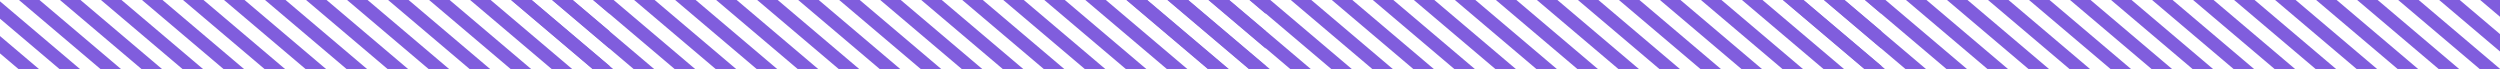
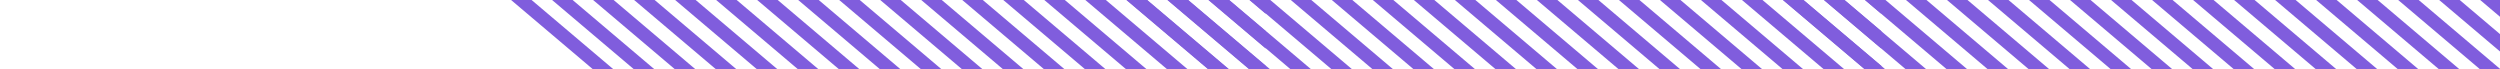
<svg xmlns="http://www.w3.org/2000/svg" id="header_footer" data-name="header/footer" viewBox="0 0 1920 53.34">
  <defs>
    <clipPath id="clippath">
      <path d="M0 0h1920v53.34H0z" class="cls-2" />
    </clipPath>
    <clipPath id="clippath-1">
      <path d="M1350.53 53.33V0h598.26v53.33z" class="cls-2" />
    </clipPath>
    <clipPath id="clippath-2">
      <path d="M852.3 53.33V0h592.52v53.33z" class="cls-2" />
    </clipPath>
    <clipPath id="clippath-3">
      <path d="M373.75 53.33V0h598.26v53.33z" class="cls-2" />
    </clipPath>
    <clipPath id="clippath-4">
-       <path d="M-124.48 53.34V.01h592.52v53.33z" class="cls-2" />
-     </clipPath>
+       </clipPath>
    <style>.cls-2,.cls-3{fill:none;stroke-width:0}.cls-3{fill:#805ddd}</style>
  </defs>
  <g clip-path="url(#clippath)">
    <g clip-path="url(#clippath-1)">
      <path d="m1707.82 273.24-7.88 6.67-344.62-291.73 7.88-6.66 344.62 291.72zm15.75-13.33-7.88 6.67-344.62-291.73 7.88-6.67 344.62 291.73zm15.75-13.33-7.88 6.66-344.62-291.72 7.88-6.67 344.62 291.73zm15.75-13.34-7.88 6.67-344.62-291.73 7.88-6.66 344.62 291.72zm15.75-13.33-7.88 6.67-344.61-291.73 7.87-6.67 344.62 291.73zm15.75-13.33-7.88 6.66-344.61-291.72 7.87-6.67 344.62 291.73zm15.75-13.34-7.88 6.67-344.61-291.73 7.87-6.66 344.62 291.72zm15.75-13.33-7.88 6.67-344.61-291.73 7.87-6.67 344.62 291.73zm15.75-13.33-7.87 6.66-344.62-291.72 7.87-6.67 344.62 291.73zm15.75-13.34-7.87 6.67-344.62-291.73 7.87-6.66 344.62 291.72zm15.75-13.33-7.87 6.67-344.62-291.73 7.87-6.67 344.62 291.73zm15.75-13.33-7.87 6.66-344.62-291.72 7.87-6.67 344.62 291.73zm15.75-13.34-7.87 6.67-344.62-291.73 7.87-6.66 344.62 291.72zm15.75-13.33-7.87 6.67-344.62-291.73 7.88-6.67 344.61 291.73zm15.75-13.33-7.87 6.66-344.62-291.72 7.88-6.67 344.61 291.73zm15.75-13.34-7.87 6.67-344.62-291.73 7.88-6.66 344.61 291.72zm15.76-13.33-7.88 6.67-344.62-291.73 7.88-6.67 344.62 291.73zm15.75-13.33-7.88 6.67-344.62-291.73 7.88-6.67 344.62 291.73zm15.75-13.33-7.88 6.66-344.62-291.73 7.88-6.66 344.62 291.73zm15.75-13.34-7.88 6.67-344.62-291.73 7.88-6.67 344.62 291.73zm15.75-13.33-7.88 6.67-344.62-291.73 7.88-6.67L2022.83 6.58z" class="cls-3" />
    </g>
    <g clip-path="url(#clippath-2)">
      <path d="m1203.85 273.24-7.88 6.67L851.35-11.82l7.88-6.67 344.62 291.73zm15.75-13.33-7.88 6.66L867.1-25.15l7.88-6.67 344.62 291.73zm15.75-13.34-7.88 6.67L882.85-38.49l7.88-6.66 344.62 291.72zm15.75-13.33-7.88 6.67L898.6-51.82l7.88-6.67 344.62 291.73zm15.75-13.33-7.88 6.66L914.36-65.15l7.87-6.67 344.62 291.73zm15.75-13.34-7.88 6.67L930.11-78.49l7.87-6.66 344.62 291.72zm15.75-13.33-7.88 6.67L945.86-91.82l7.87-6.67 344.62 291.73zm15.75-13.33-7.87 6.66-344.62-291.72 7.87-6.67 344.62 291.73zm15.75-13.34-7.87 6.67-344.62-291.73 7.87-6.66 344.62 291.72zm15.75-13.33-7.87 6.67-344.62-291.73 7.87-6.67 344.62 291.73zm15.75-13.33-7.87 6.67-344.62-291.73 7.87-6.67 344.62 291.73zm15.75-13.33-7.87 6.66-344.62-291.73 7.87-6.66 344.62 291.73zm15.75-13.34-7.87 6.67-344.62-291.73 7.87-6.67 344.62 291.73zm15.75-13.33-7.87 6.67-344.62-291.73 7.88-6.67L1408.6 99.91zm15.75-13.33-7.87 6.66-344.62-291.73 7.88-6.66 344.61 291.73zm15.75-13.34-7.87 6.67-344.62-291.73 7.88-6.67L1440.1 73.24zm15.76-13.33-7.88 6.67-344.62-291.73 7.88-6.67 344.62 291.73zm15.75-13.33-7.88 6.66-344.62-291.73 7.88-6.66 344.62 291.73zm15.75-13.34-7.88 6.67-344.62-291.73 7.88-6.67 344.62 291.73zm15.75-13.33-7.88 6.67-344.62-291.73 7.88-6.67 344.62 291.73zm15.75-13.33-7.88 6.66-344.62-291.72 7.88-6.67L1518.86 6.58z" class="cls-3" />
    </g>
    <g clip-path="url(#clippath-3)">
      <path d="m731.04 273.24-7.87 6.67L378.55-11.82l7.88-6.66 344.61 291.72zm15.75-13.33-7.87 6.67L394.3-25.15l7.88-6.67 344.61 291.73zm15.75-13.33-7.87 6.66L410.05-38.48l7.88-6.67 344.61 291.73zm15.76-13.34-7.88 6.67L425.8-51.82l7.88-6.66L778.3 233.24zm15.75-13.33-7.88 6.67L441.55-65.15l7.88-6.67 344.62 291.73zm15.75-13.33-7.88 6.66L457.3-78.48l7.88-6.67L809.8 206.58zm15.75-13.34-7.88 6.67L473.05-91.82l7.88-6.66 344.62 291.72zm15.75-13.33-7.88 6.67L488.8-105.15l7.88-6.67L841.3 179.91zm15.75-13.33-7.88 6.66-344.62-291.72 7.88-6.67 344.62 291.73zm15.75-13.34-7.88 6.67L520.3-131.82l7.88-6.66L872.8 153.24zm15.75-13.33-7.88 6.67-344.61-291.73 7.87-6.67 344.62 291.73zm15.75-13.33-7.88 6.66-344.61-291.72 7.87-6.67L904.3 126.58zm15.75-13.34-7.88 6.67-344.61-291.73 7.87-6.66 344.62 291.72zm15.75-13.33-7.87 6.67-344.62-291.73 7.87-6.67L935.8 99.91zm15.75-13.33-7.87 6.66-344.62-291.72 7.87-6.67L951.55 86.58zm15.75-13.34-7.87 6.67-344.62-291.73 7.87-6.66L967.3 73.24zm15.75-13.33-7.87 6.67-344.62-291.73 7.87-6.67L983.05 59.91zm15.75-13.33-7.87 6.67-344.62-291.73 7.87-6.67L998.8 46.58zm15.75-13.33-7.87 6.66-344.62-291.73 7.87-6.66 344.62 291.73zm15.75-13.34-7.87 6.67-344.62-291.73 7.88-6.67L1030.3 19.91zm15.75-13.33-7.87 6.67-344.62-291.73 7.88-6.67L1046.05 6.58z" class="cls-3" />
    </g>
    <g clip-path="url(#clippath-4)">
-       <path d="m227.07 273.24-7.87 6.67-344.62-291.73 7.88-6.67 344.61 291.73zm15.75-13.33-7.87 6.66-344.62-291.72 7.88-6.67 344.61 291.73zm15.75-13.34-7.87 6.67L-93.92-38.49l7.88-6.66 344.61 291.72zm15.76-13.33-7.88 6.67L-78.17-51.82l7.88-6.67 344.62 291.73zm15.75-13.33-7.88 6.66L-62.42-65.15l7.88-6.67 344.62 291.73zm15.75-13.34-7.88 6.67L-46.67-78.49l7.88-6.66 344.62 291.72zm15.75-13.33-7.88 6.67L-30.92-91.82l7.88-6.67 344.62 291.73zm15.75-13.33-7.88 6.66-344.62-291.72 7.88-6.67 344.62 291.73zm15.75-13.34-7.88 6.67L.58-118.49l7.88-6.66 344.62 291.72zm15.75-13.33-7.88 6.67L16.34-131.82l7.87-6.67 344.62 291.73zm15.75-13.33-7.88 6.67L32.09-145.15l7.87-6.67 344.62 291.73zm15.75-13.33-7.88 6.66L47.84-158.49l7.87-6.66 344.62 291.73zm15.75-13.34-7.88 6.67L63.59-171.82l7.87-6.67 344.62 291.73zm15.75-13.33-7.87 6.67L79.34-185.15l7.87-6.67L431.83 99.91zm15.75-13.33-7.87 6.66L95.09-198.49l7.87-6.66L447.58 86.58zm15.75-13.34-7.87 6.67-344.62-291.73 7.87-6.67L463.33 73.24zm15.75-13.33-7.87 6.67-344.62-291.73 7.87-6.67L479.08 59.91zm15.75-13.33-7.87 6.66-344.62-291.73 7.87-6.66L494.83 46.58zm15.75-13.34-7.87 6.67-344.62-291.73 7.88-6.67L510.58 33.24zm15.75-13.33-7.87 6.67-344.62-291.73 7.88-6.67L526.33 19.91zm15.75-13.33-7.87 6.66-344.62-291.72 7.88-6.67L542.08 6.58z" class="cls-3" />
-     </g>
+       </g>
  </g>
</svg>